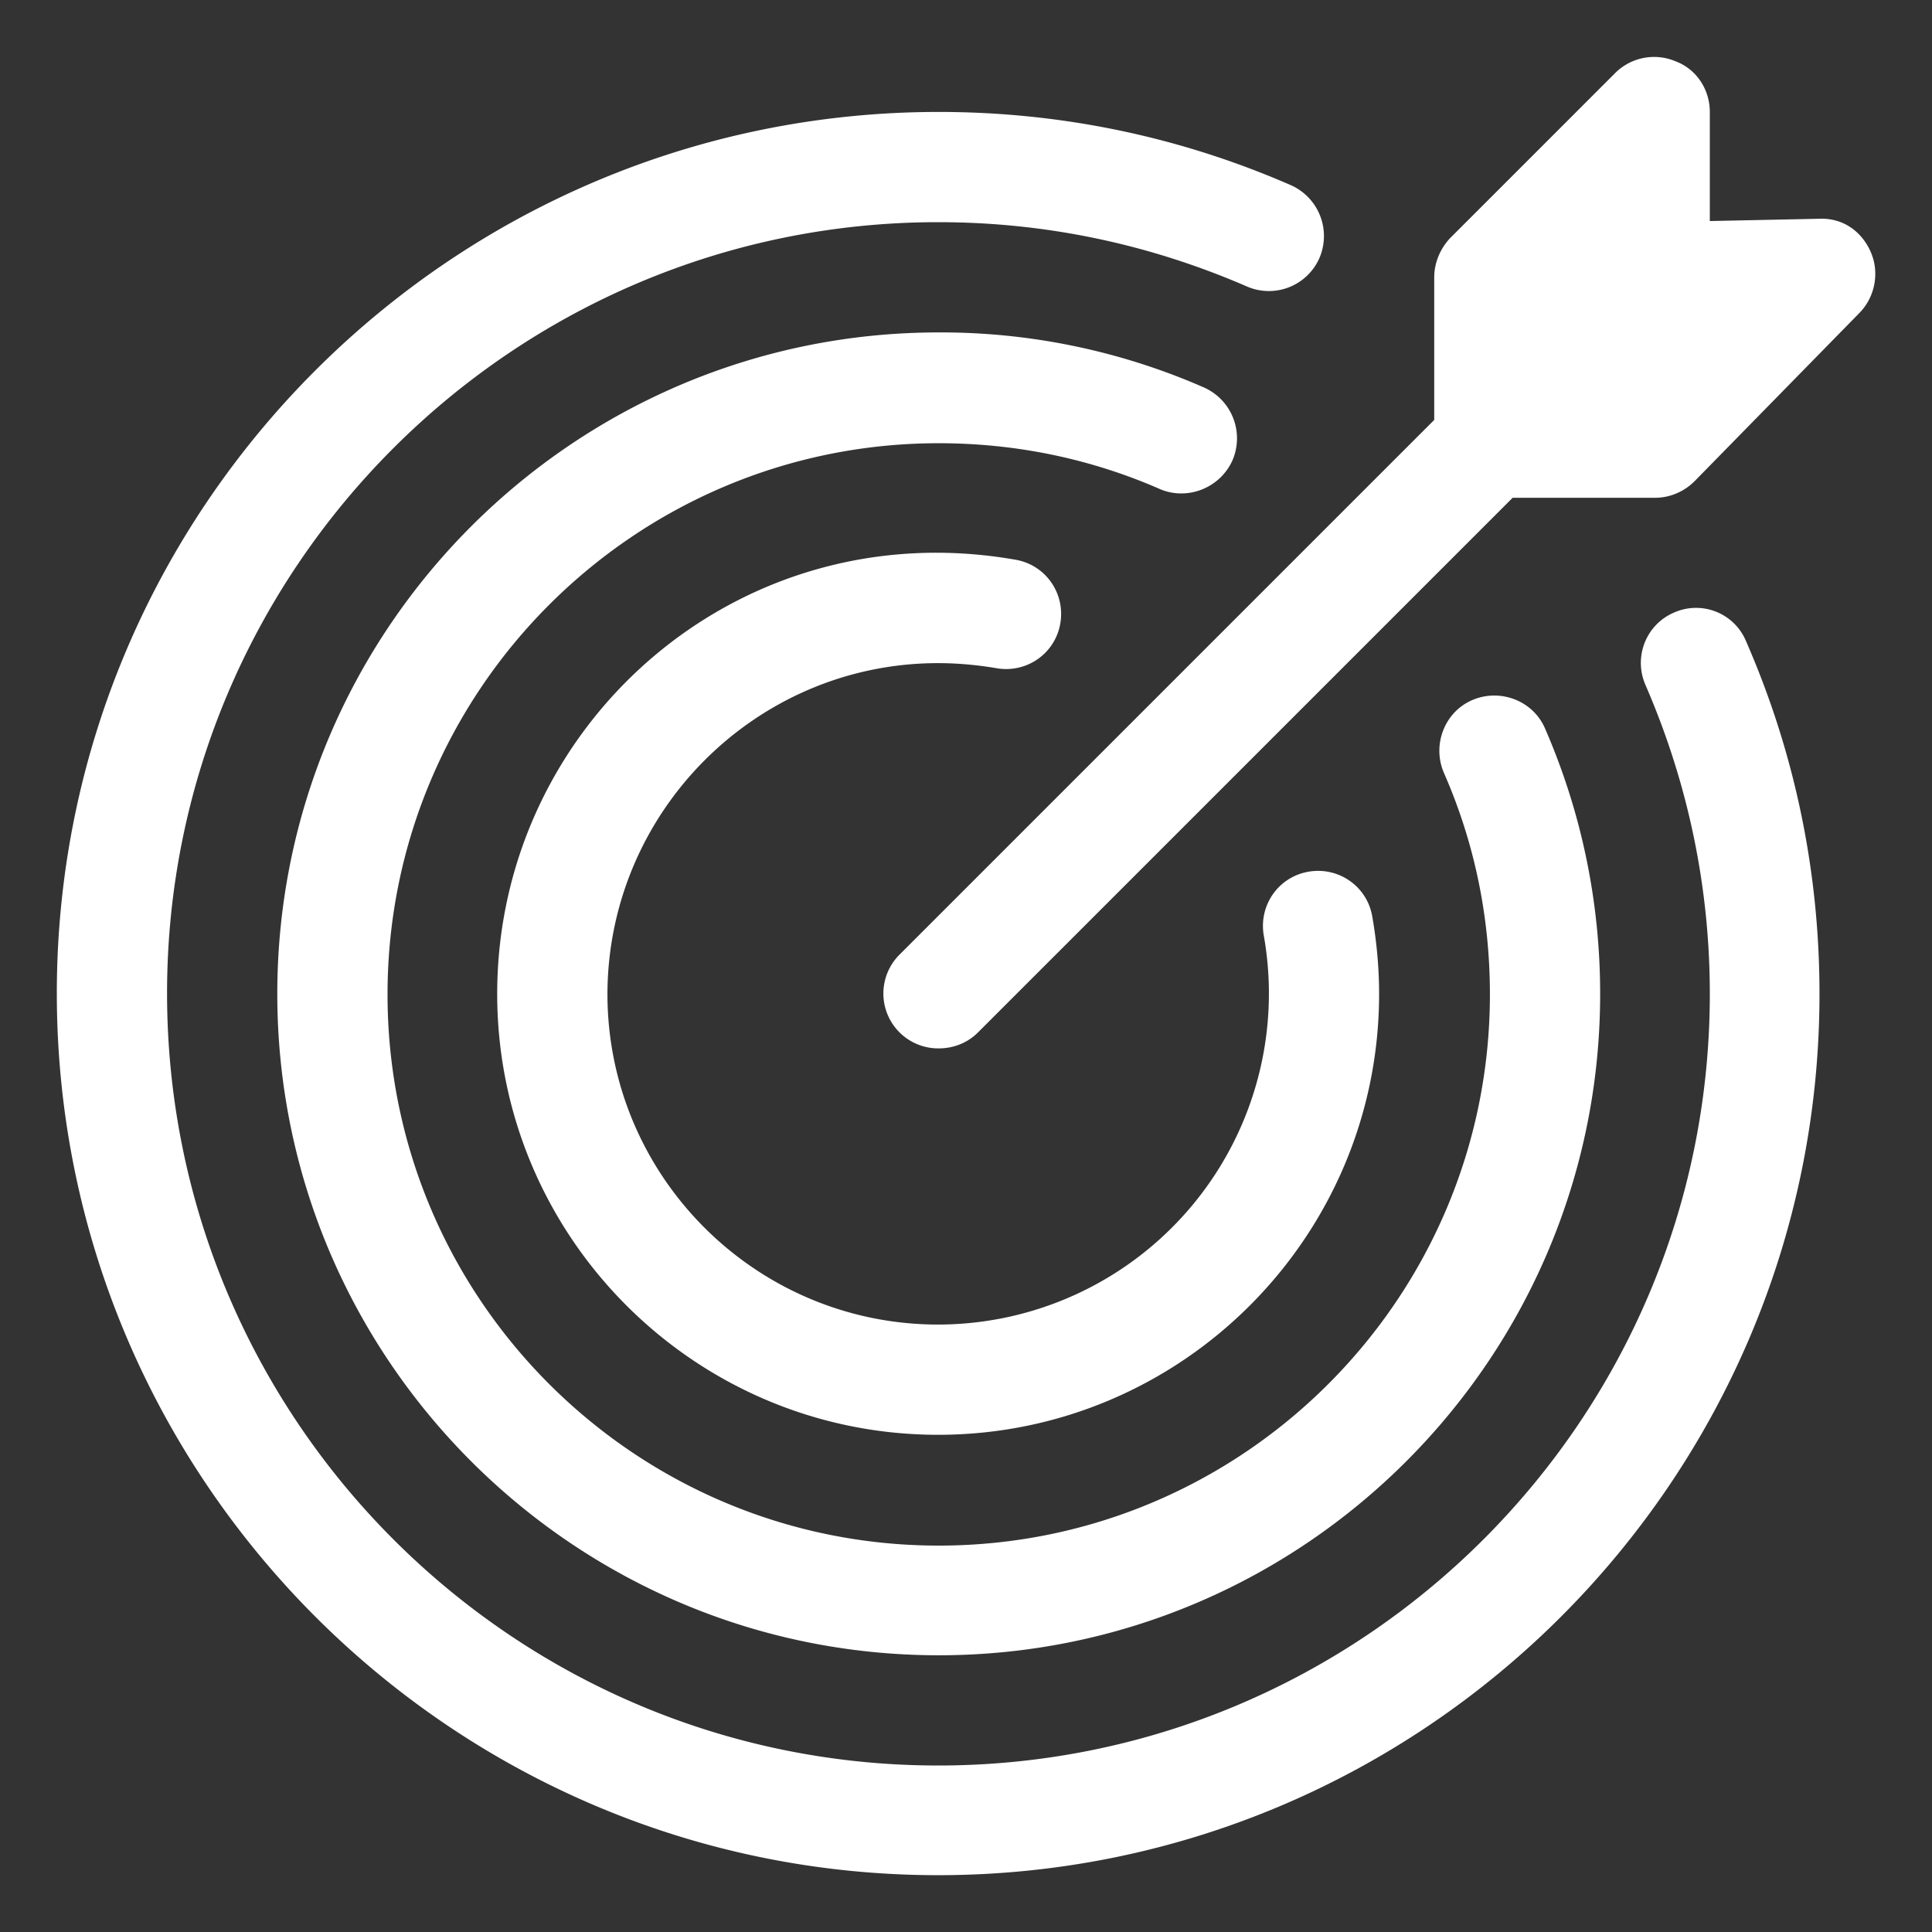
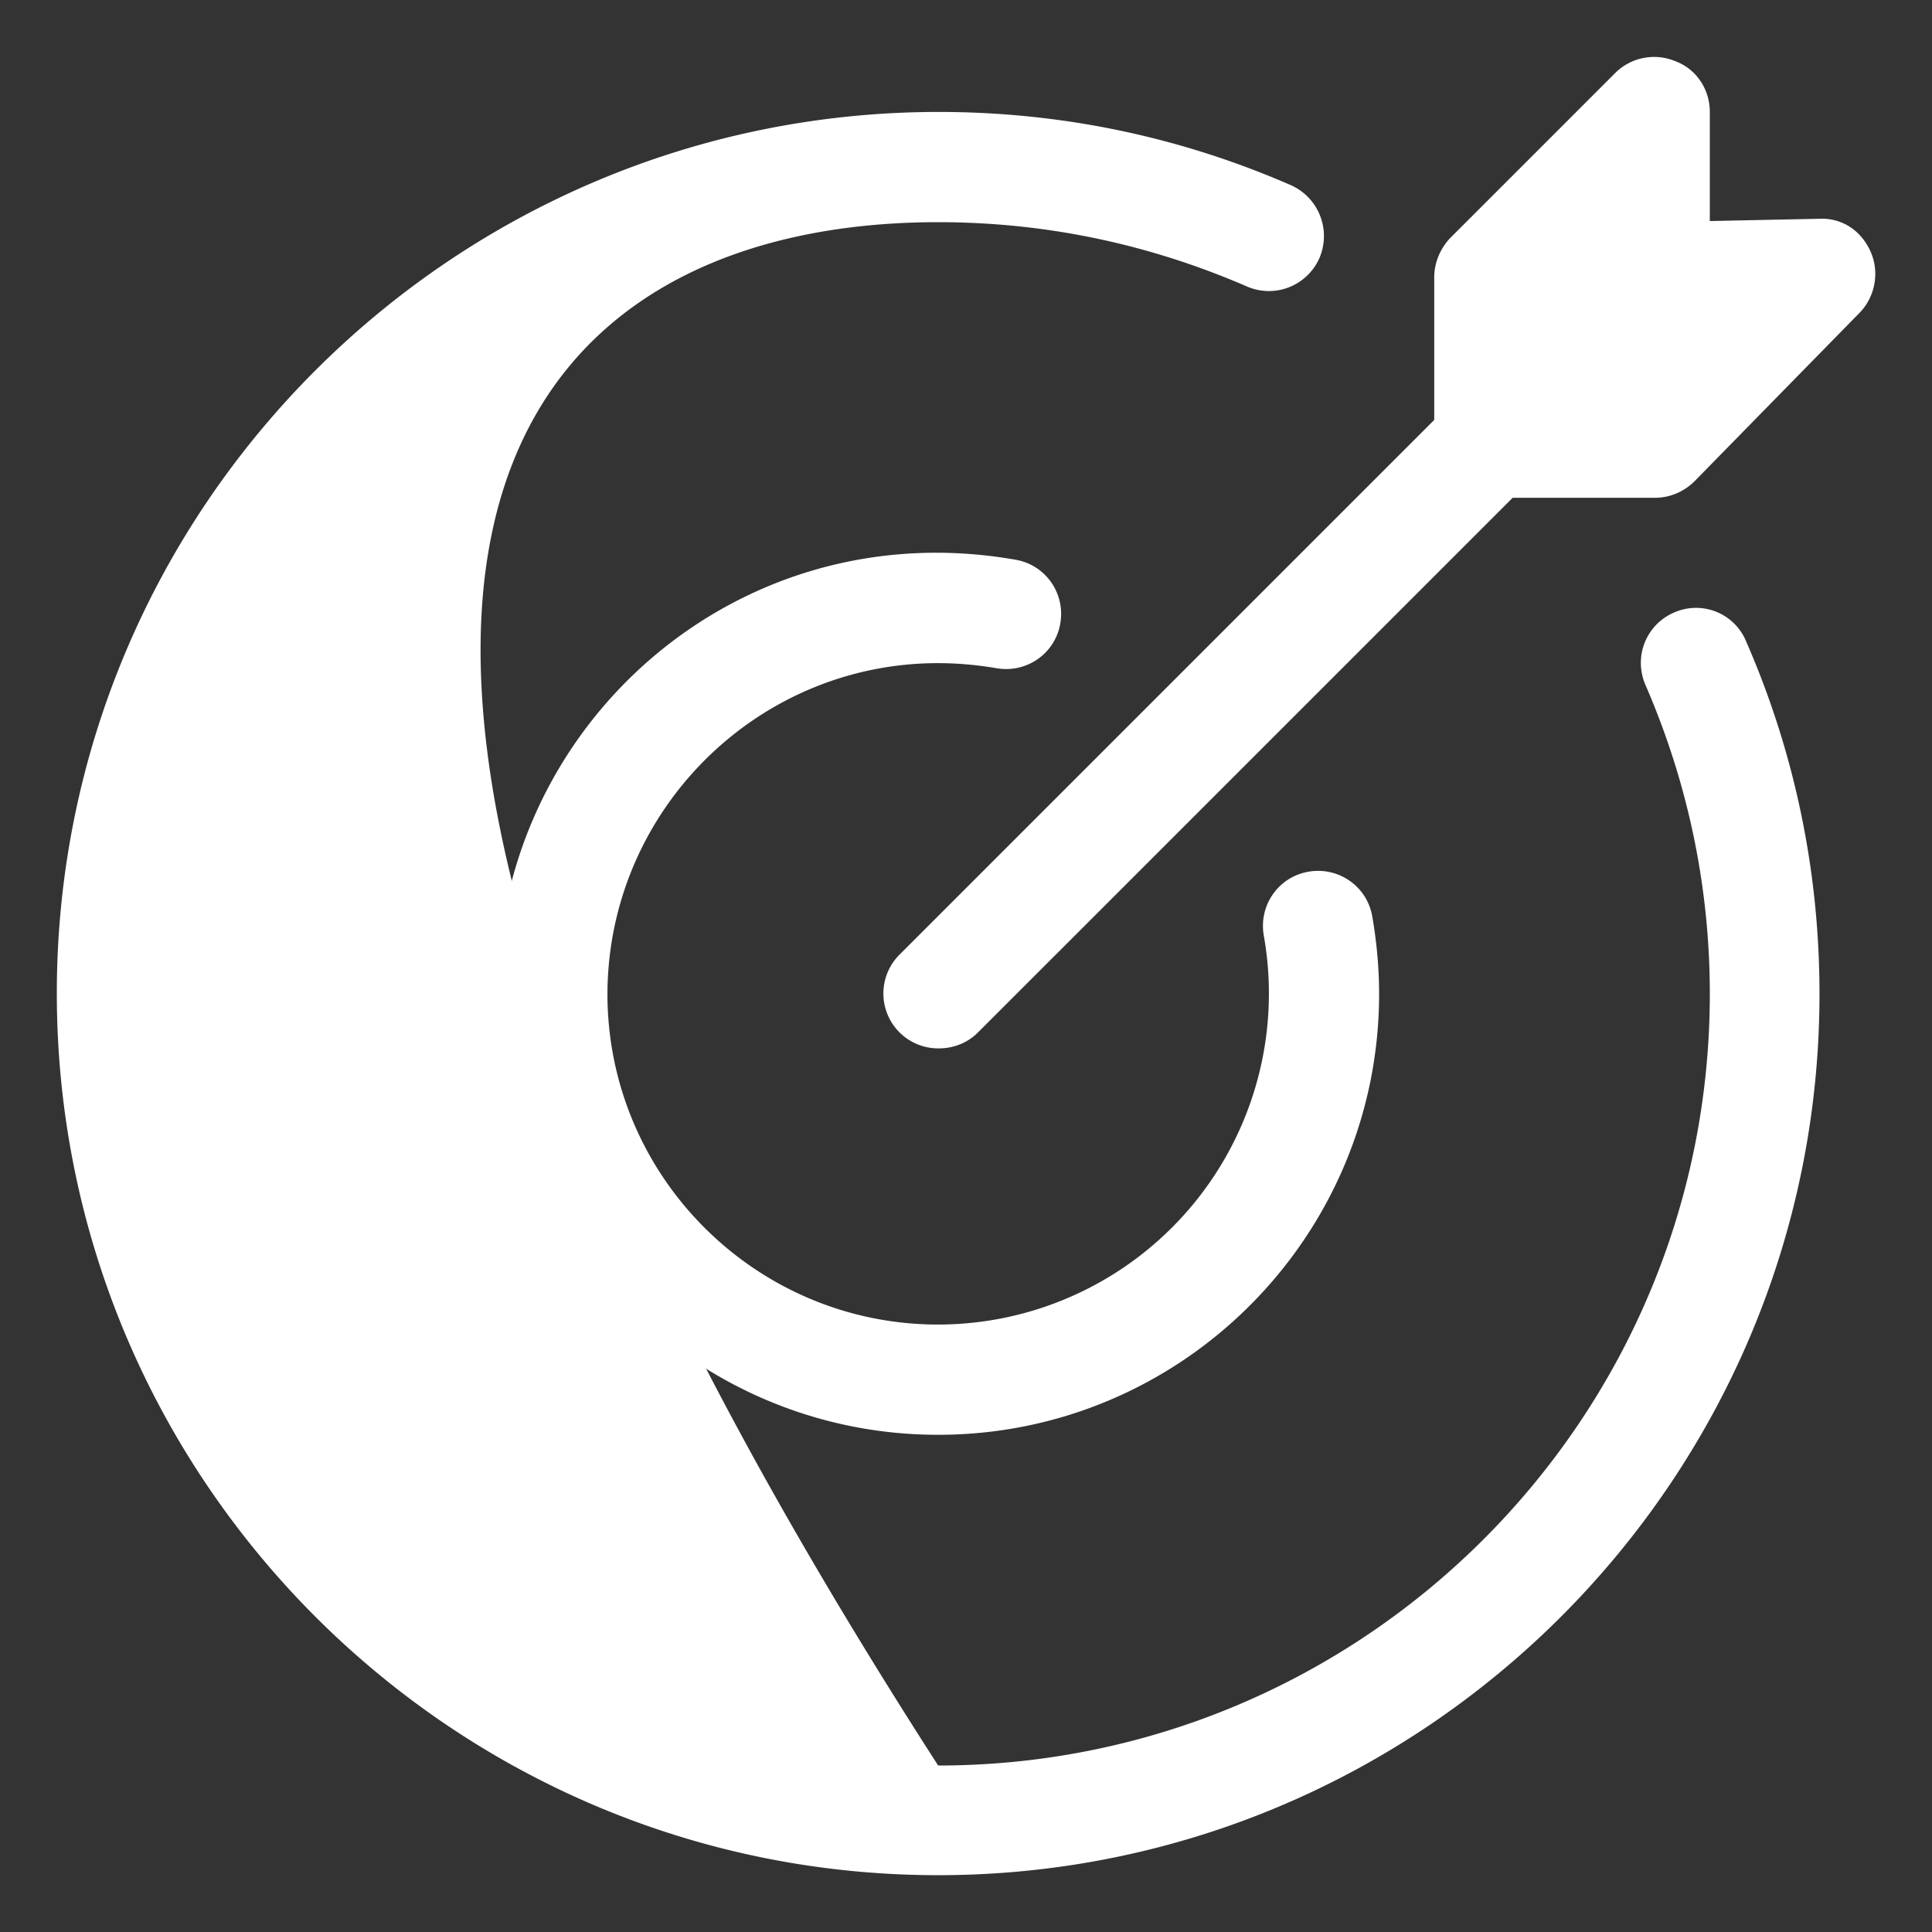
<svg xmlns="http://www.w3.org/2000/svg" version="1.1" width="512" height="512" x="0" y="0" viewBox="0 0 34 34" style="enable-background:new 0 0 512 512" xml:space="preserve" class="">
  <rect x="0" y="0" width="34" height="34" fill="#333333" stroke="none" />
  <g>
-     <path d="M29.46 10.78c-.49.21-.72.78-.5 1.28.75 1.73 1.13 3.56 1.13 5.43 0 7.49-6.09 13.58-13.58 13.58S2.94 24.97 2.94 17.48C2.94 10 9.03 3.91 16.51 3.91c1.88 0 3.7.38 5.43 1.13a.971.971 0 0 0 1.28-.5.98.98 0 0 0-.5-1.28c-1.97-.86-4.06-1.29-6.2-1.29C7.96 1.97 1 8.93 1 17.48 1 26.04 7.96 33 16.51 33s15.51-6.96 15.51-15.51c0-2.14-.43-4.23-1.29-6.2a.953.953 0 0 0-1.27-.51z" fill="#ffffff" opacity="1" data-original="#000000" class="" />
-     <path d="M21.69 8.1a.98.98 0 0 0-.5-1.28 11.53 11.53 0 0 0-4.67-.97c-6.42 0-11.64 5.22-11.64 11.64s5.22 11.64 11.64 11.64 11.64-5.22 11.64-11.64c0-1.62-.33-3.2-.97-4.67-.21-.49-.79-.71-1.28-.5s-.71.79-.5 1.28c.54 1.23.81 2.54.81 3.9 0 5.35-4.35 9.7-9.7 9.7s-9.7-4.35-9.7-9.7 4.35-9.7 9.7-9.7c1.35 0 2.67.27 3.9.81.48.2 1.05-.02 1.27-.51z" fill="#ffffff" opacity="1" data-original="#000000" class="" />
+     <path d="M29.46 10.78c-.49.21-.72.78-.5 1.28.75 1.73 1.13 3.56 1.13 5.43 0 7.49-6.09 13.58-13.58 13.58C2.94 10 9.03 3.91 16.51 3.91c1.88 0 3.7.38 5.43 1.13a.971.971 0 0 0 1.28-.5.98.98 0 0 0-.5-1.28c-1.97-.86-4.06-1.29-6.2-1.29C7.96 1.97 1 8.93 1 17.48 1 26.04 7.96 33 16.51 33s15.51-6.96 15.51-15.51c0-2.14-.43-4.23-1.29-6.2a.953.953 0 0 0-1.27-.51z" fill="#ffffff" opacity="1" data-original="#000000" class="" />
    <path d="M16.51 11.67c.33 0 .68.03 1.03.09.53.09 1.03-.26 1.12-.79s-.26-1.03-.79-1.12c-4.9-.86-9.12 2.92-9.12 7.64 0 4.28 3.48 7.76 7.76 7.76s7.76-3.48 7.76-7.76c0-.44-.04-.9-.12-1.36-.09-.53-.59-.88-1.12-.79s-.88.59-.79 1.12a5.826 5.826 0 0 1-5.73 6.85c-3.21 0-5.82-2.61-5.82-5.82.01-3.21 2.62-5.82 5.82-5.82z" fill="#ffffff" opacity="1" data-original="#000000" class="" />
    <path d="M32.92 4.43c-.16-.36-.49-.6-.91-.58l-1.92.04V1.97c0-.39-.23-.75-.6-.89a.969.969 0 0 0-1.06.2l-2.91 2.91c-.17.18-.28.43-.28.69v2.51l-9.41 9.41a.966.966 0 0 0 .69 1.65c.25 0 .5-.09.69-.28l9.41-9.41h2.51c.26 0 .51-.11.69-.29l2.91-2.97c.27-.28.35-.71.19-1.07z" fill="#ffffff" opacity="1" data-original="#000000" class="" />
  </g>
</svg>